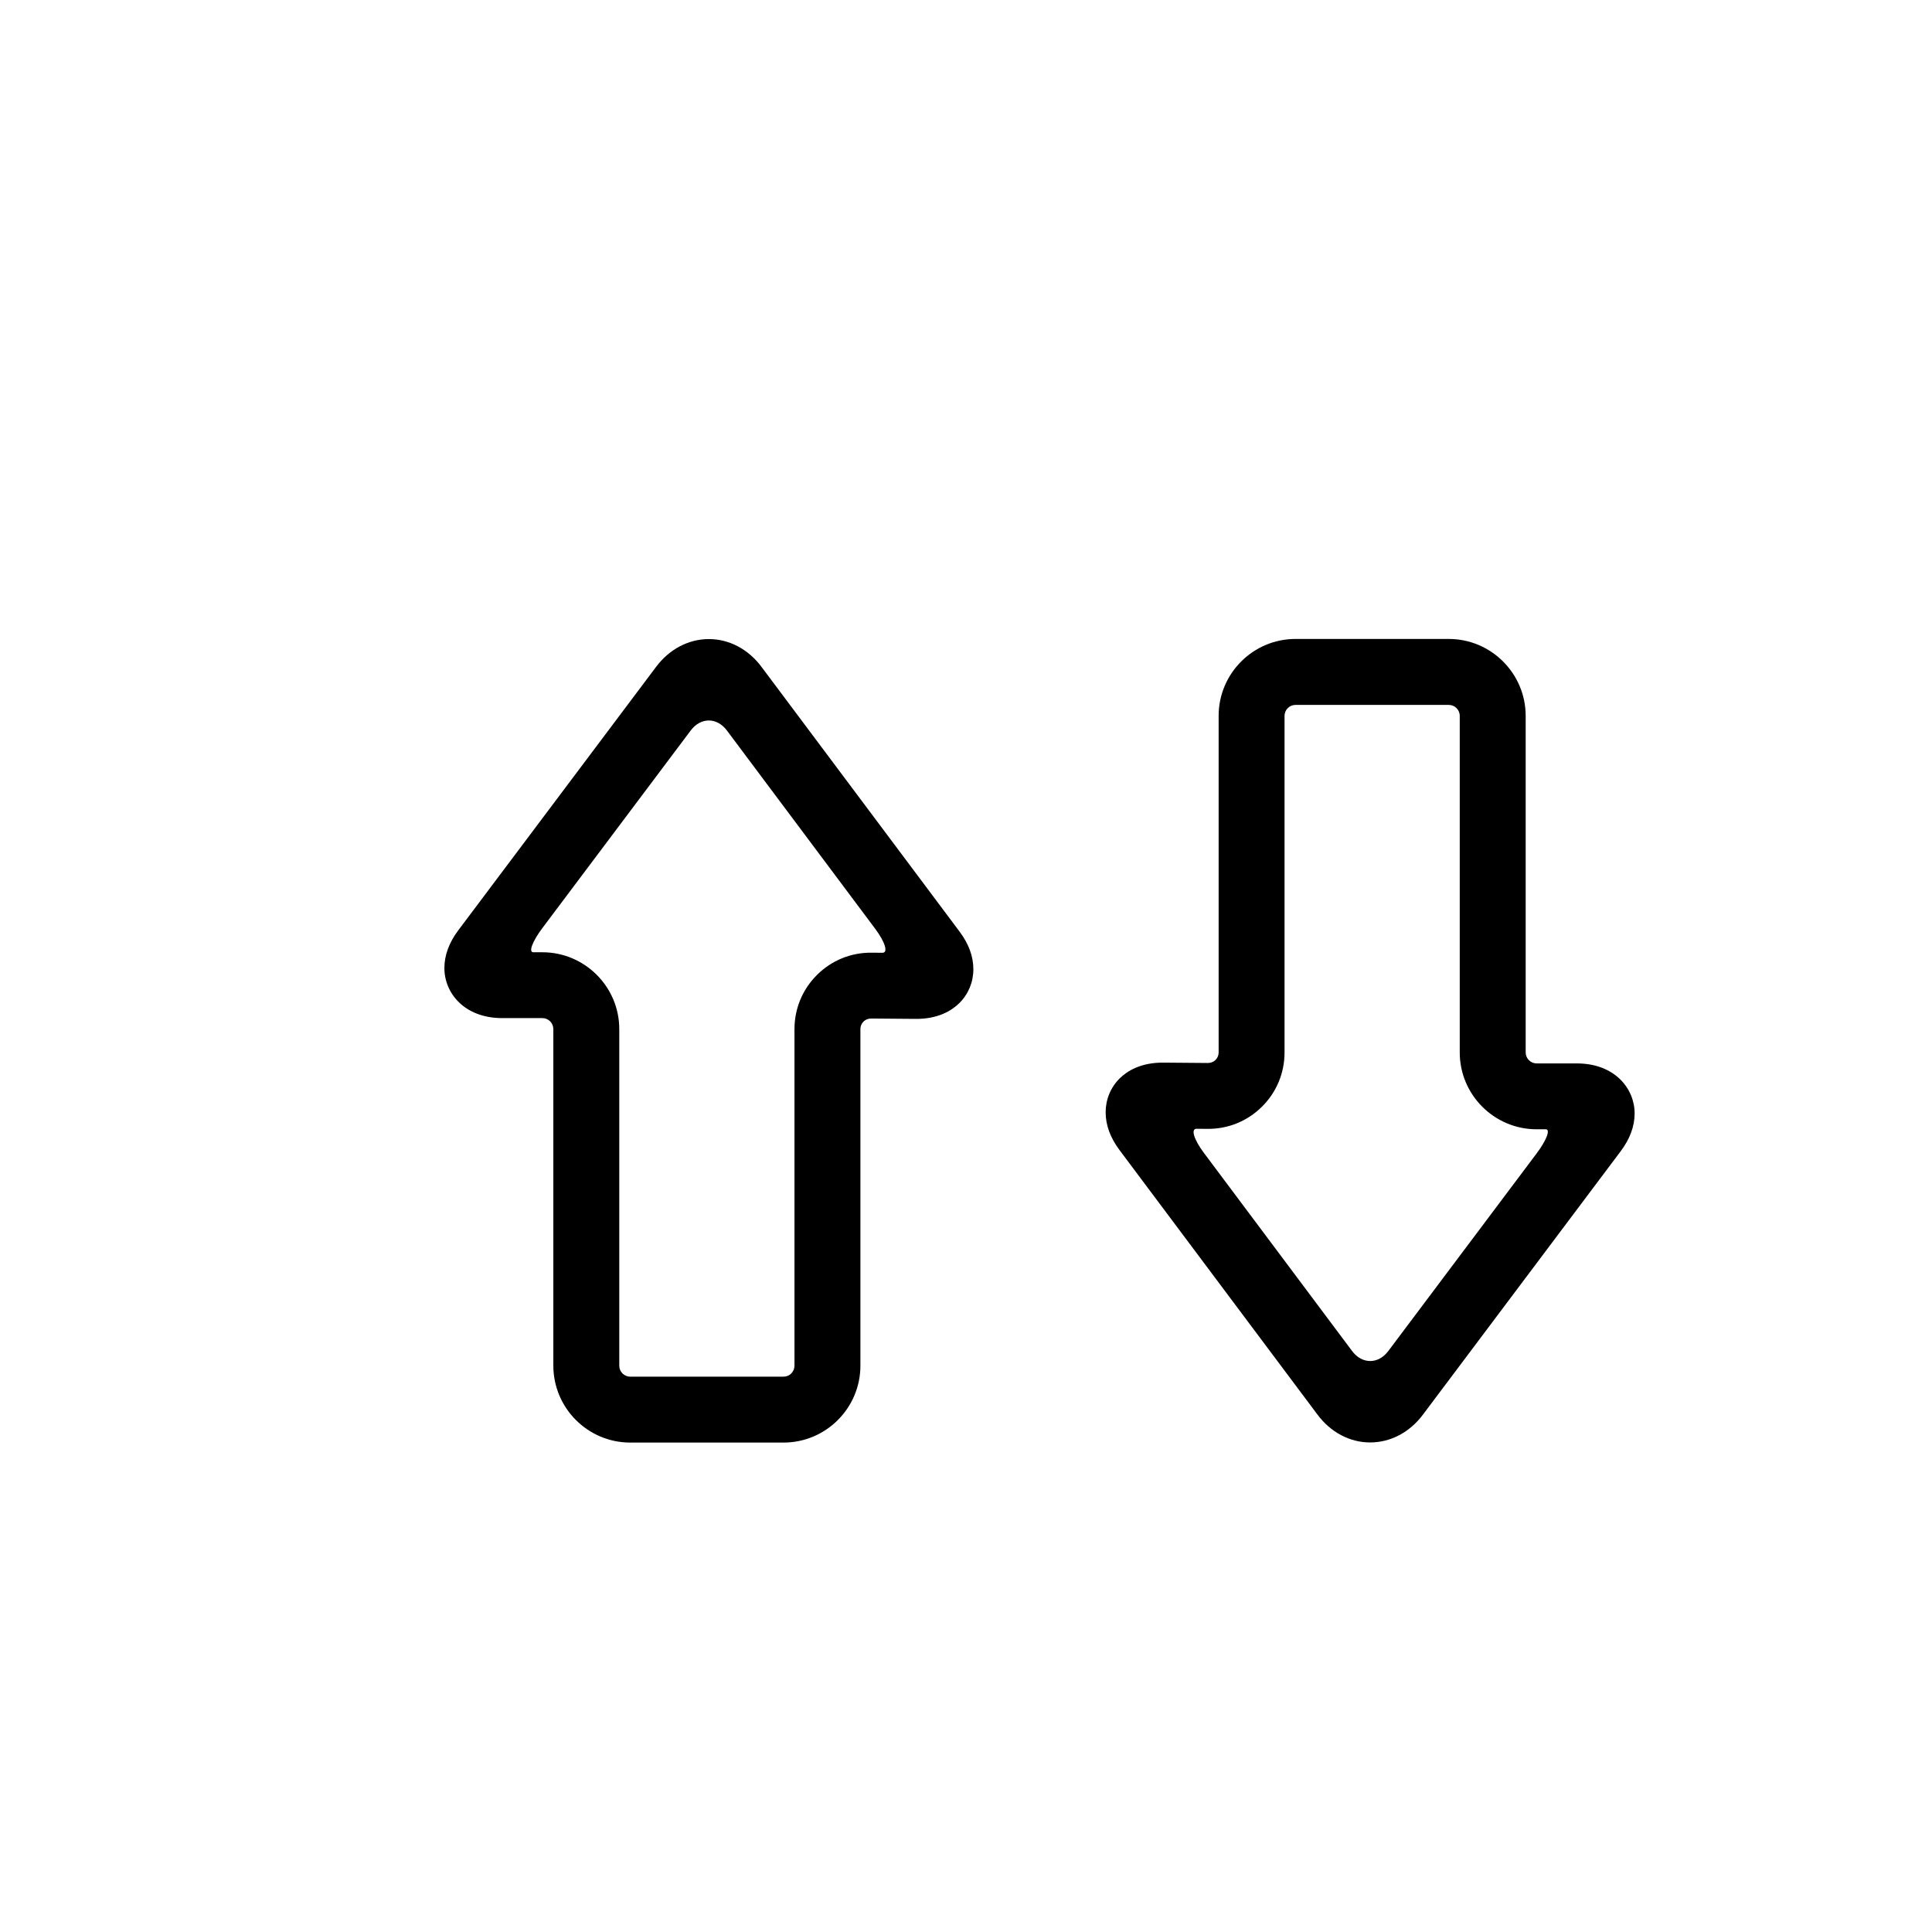
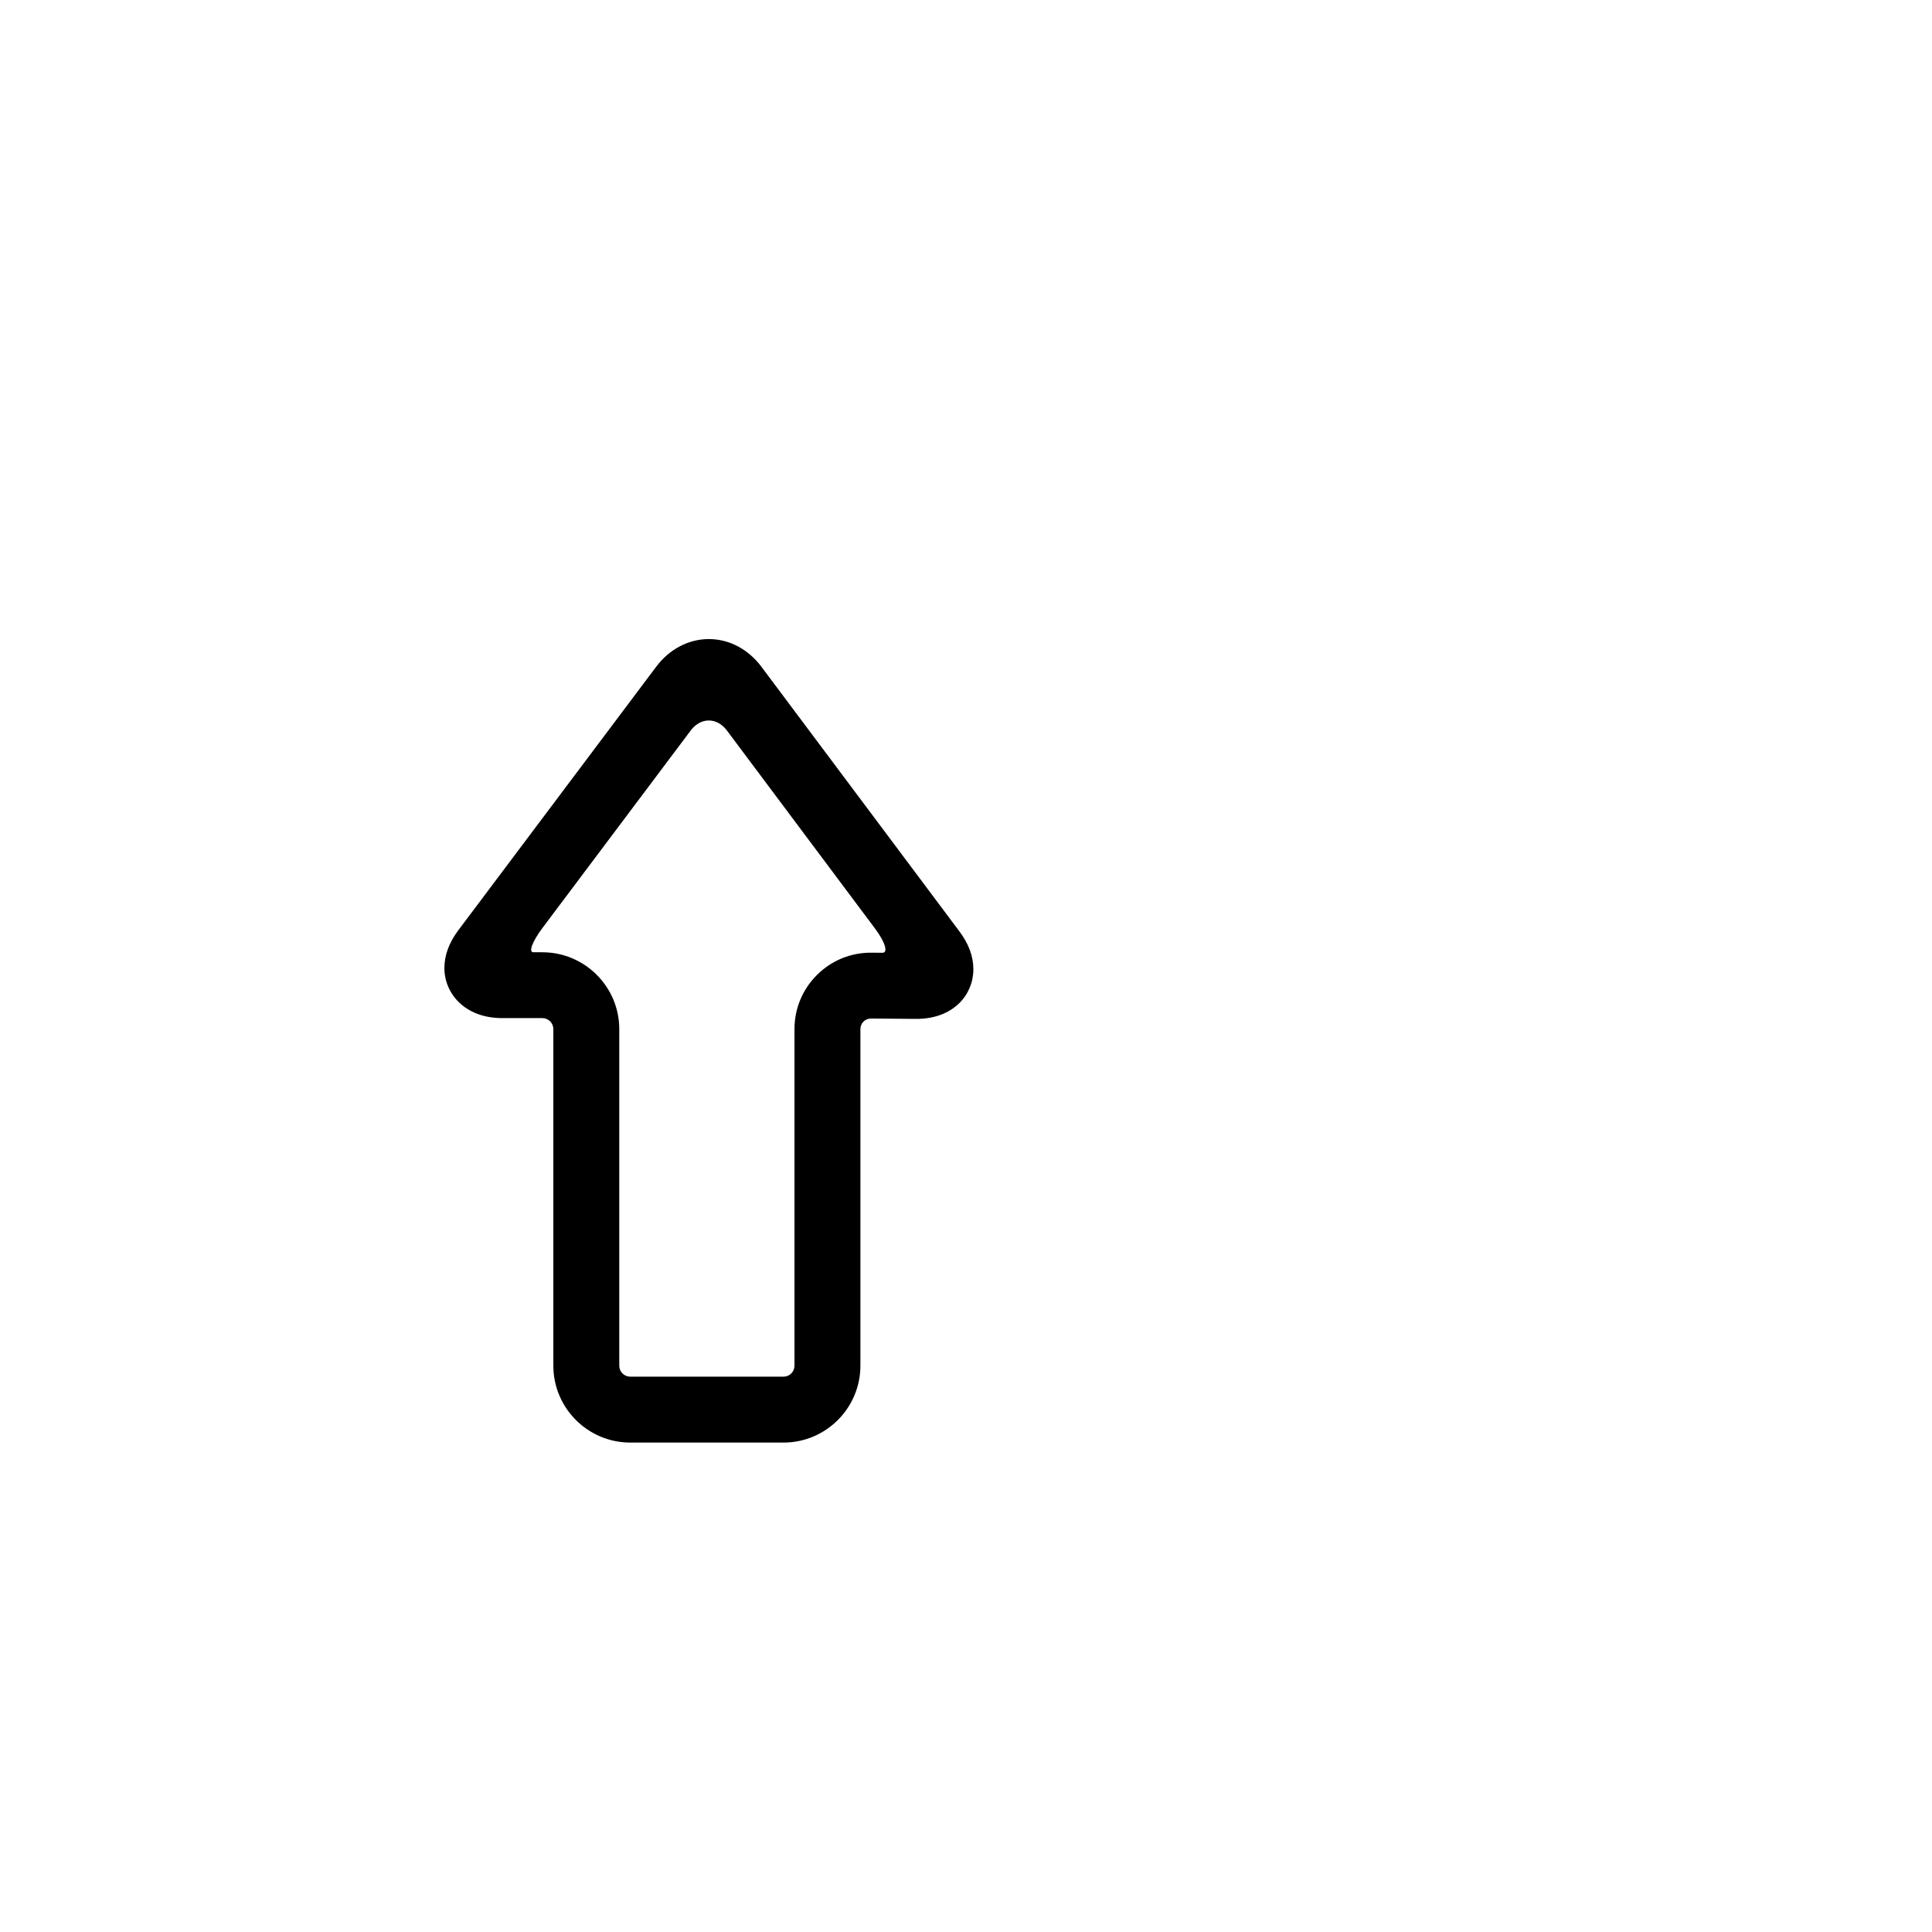
<svg xmlns="http://www.w3.org/2000/svg" version="1.1" id="Capa_1" x="0px" y="0px" viewBox="0 0 64 64" style="enable-background:new 0 0 64 64;" xml:space="preserve">
  <g>
    <path d="M20.878,47.787h5.077c1.404,0,2.547-1.143,2.547-2.547V34.09c0-0.096,0.035-0.182,0.103-0.25   c0.066-0.064,0.153-0.1,0.251-0.1l1.46,0.012c0.762,0.01,1.216-0.279,1.464-0.523c0.3-0.299,0.464-0.697,0.464-1.123   c0-0.422-0.154-0.842-0.459-1.248l-6.557-8.764c-0.435-0.586-1.071-0.924-1.745-0.924c-0.673,0-1.31,0.334-1.747,0.918l-6.555,8.73   c-0.305,0.406-0.46,0.828-0.46,1.252c0,0.822,0.658,1.656,1.916,1.656h1.33c0.2,0,0.363,0.164,0.363,0.363v11.15   C18.331,46.645,19.474,47.787,20.878,47.787z M17.667,31.545c-0.166,0-0.032-0.358,0.299-0.8l4.915-6.547   c0.332-0.442,0.868-0.441,1.199,0.001l4.91,6.565c0.331,0.442,0.439,0.799,0.243,0.798l-0.356-0.003   c-0.683-0.008-1.323,0.252-1.807,0.731c-0.485,0.479-0.752,1.119-0.752,1.801v11.15c0,0.201-0.163,0.363-0.363,0.363h-5.077   c-0.2,0-0.364-0.162-0.364-0.363V34.09c0-1.402-1.143-2.545-2.546-2.545C17.968,31.545,17.833,31.545,17.667,31.545z" />
-     <path d="M47.992,21.166h-5.077c-1.404,0-2.546,1.143-2.546,2.547v11.15c0,0.096-0.036,0.182-0.104,0.25   c-0.066,0.064-0.153,0.1-0.251,0.1l-1.46-0.012c-0.762-0.01-1.216,0.279-1.464,0.523c-0.3,0.299-0.464,0.697-0.464,1.123   c0,0.422,0.154,0.842,0.459,1.25l6.557,8.762c0.435,0.586,1.071,0.924,1.745,0.924c0.673,0,1.31-0.334,1.747-0.918l6.554-8.73   c0.306-0.406,0.461-0.828,0.461-1.252c0-0.822-0.658-1.656-1.916-1.656h-1.33c-0.2,0-0.363-0.164-0.363-0.363v-11.15   C50.539,22.309,49.396,21.166,47.992,21.166z M51.203,37.408c0.166,0,0.032,0.358-0.3,0.8l-4.914,6.547   c-0.332,0.442-0.869,0.441-1.199-0.001l-4.91-6.564c-0.331-0.442-0.44-0.799-0.243-0.798l0.356,0.003   c0.683,0.008,1.323-0.252,1.807-0.73c0.485-0.479,0.752-1.119,0.752-1.801v-11.15c0-0.201,0.163-0.363,0.363-0.363h5.077   c0.201,0,0.364,0.162,0.364,0.363v11.15c0,1.402,1.143,2.545,2.546,2.545C50.902,37.408,51.037,37.408,51.203,37.408z" />
  </g>
</svg>